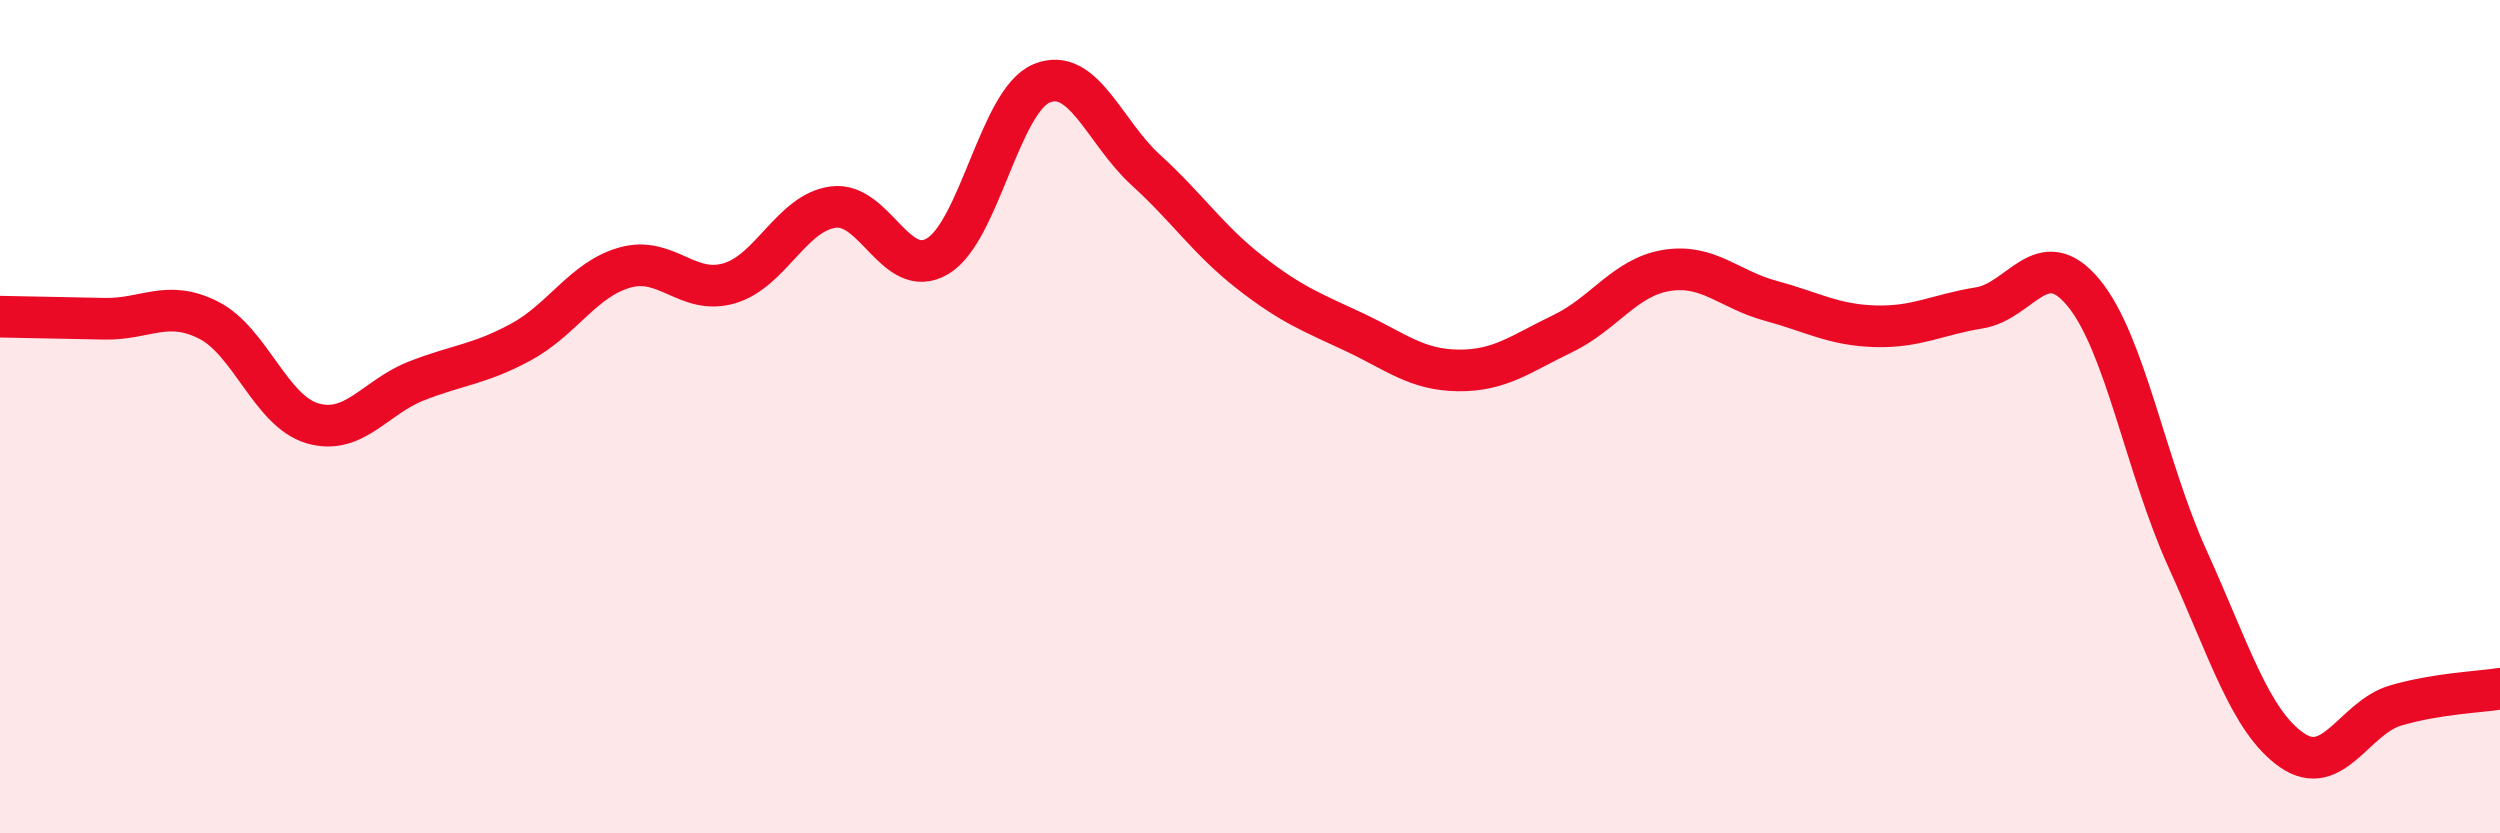
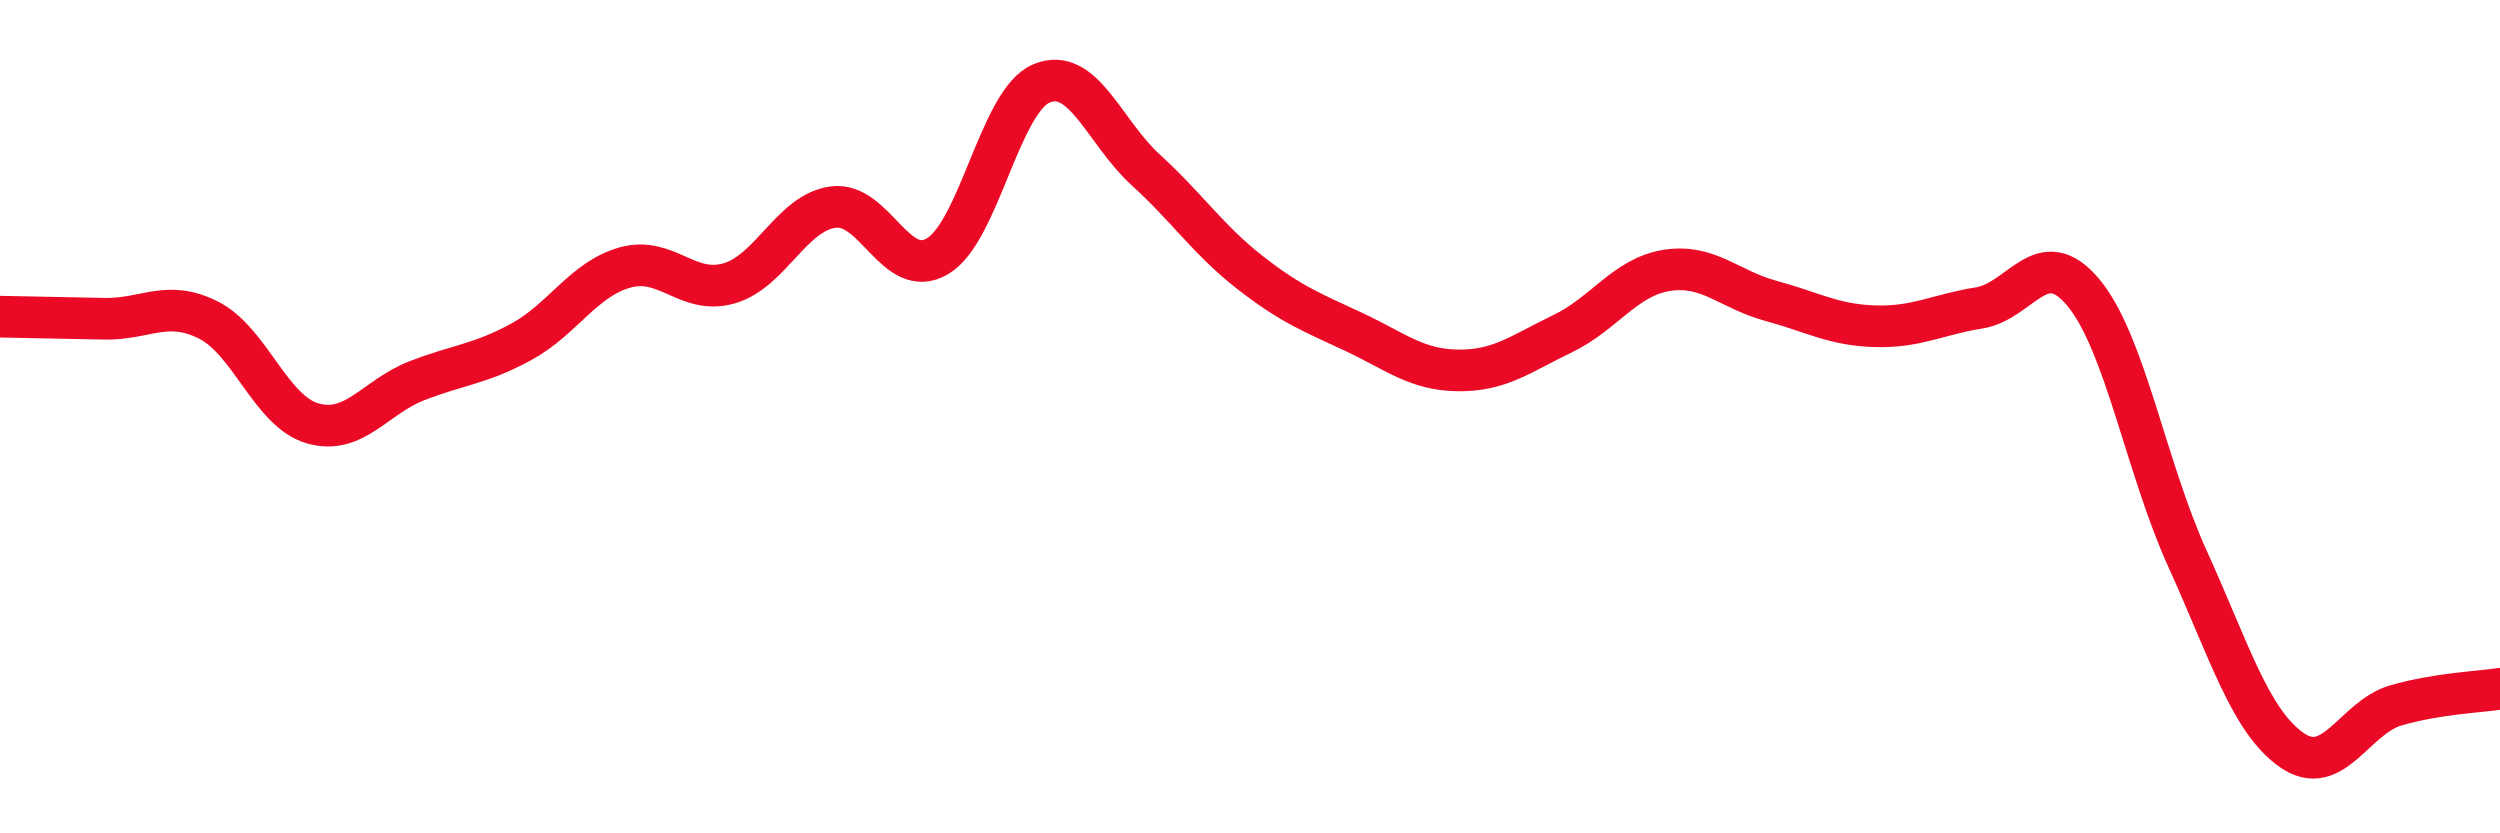
<svg xmlns="http://www.w3.org/2000/svg" width="60" height="20" viewBox="0 0 60 20">
-   <path d="M 0,7.6 C 0.5,7.61 1.5,7.63 2.5,7.65 C 3.5,7.67 4,7.18 5,7.68 C 6,8.18 6.5,9.87 7.5,10.16 C 8.5,10.45 9,9.53 10,9.14 C 11,8.75 11.5,8.75 12.5,8.21 C 13.5,7.67 14,6.7 15,6.42 C 16,6.14 16.5,7.09 17.5,6.8 C 18.5,6.51 19,5.1 20,4.97 C 21,4.84 21.5,6.74 22.5,6.15 C 23.5,5.56 24,2.41 25,2 C 26,1.59 26.5,3.17 27.5,4.08 C 28.5,4.99 29,5.76 30,6.54 C 31,7.32 31.5,7.5 32.5,7.97 C 33.5,8.44 34,8.88 35,8.89 C 36,8.9 36.5,8.49 37.5,8.01 C 38.5,7.53 39,6.65 40,6.49 C 41,6.33 41.5,6.95 42.5,7.22 C 43.5,7.49 44,7.8 45,7.83 C 46,7.86 46.5,7.55 47.5,7.39 C 48.5,7.23 49,5.82 50,7.02 C 51,8.22 51.5,11.21 52.5,13.41 C 53.5,15.61 54,17.3 55,18 C 56,18.7 56.5,17.22 57.5,16.93 C 58.5,16.64 59.5,16.61 60,16.53L60 20L0 20Z" fill="#EB0A25" opacity="0.1" stroke-linecap="round" stroke-linejoin="round" />
  <path d="M 0,7.6 C 0.5,7.61 1.5,7.63 2.5,7.65 C 3.5,7.67 4,7.18 5,7.68 C 6,8.18 6.5,9.87 7.5,10.16 C 8.5,10.45 9,9.53 10,9.14 C 11,8.75 11.5,8.75 12.5,8.21 C 13.5,7.67 14,6.7 15,6.42 C 16,6.14 16.5,7.09 17.5,6.8 C 18.5,6.51 19,5.1 20,4.97 C 21,4.84 21.5,6.74 22.5,6.15 C 23.5,5.56 24,2.41 25,2 C 26,1.59 26.5,3.17 27.5,4.08 C 28.5,4.99 29,5.76 30,6.54 C 31,7.32 31.5,7.5 32.5,7.97 C 33.5,8.44 34,8.88 35,8.89 C 36,8.9 36.5,8.49 37.5,8.01 C 38.5,7.53 39,6.65 40,6.49 C 41,6.33 41.5,6.95 42.5,7.22 C 43.5,7.49 44,7.8 45,7.83 C 46,7.86 46.5,7.55 47.5,7.39 C 48.5,7.23 49,5.82 50,7.02 C 51,8.22 51.5,11.21 52.5,13.41 C 53.5,15.61 54,17.3 55,18 C 56,18.7 56.5,17.22 57.5,16.93 C 58.5,16.64 59.5,16.61 60,16.53" stroke="#EB0A25" stroke-width="1" fill="none" stroke-linecap="round" stroke-linejoin="round" />
</svg>